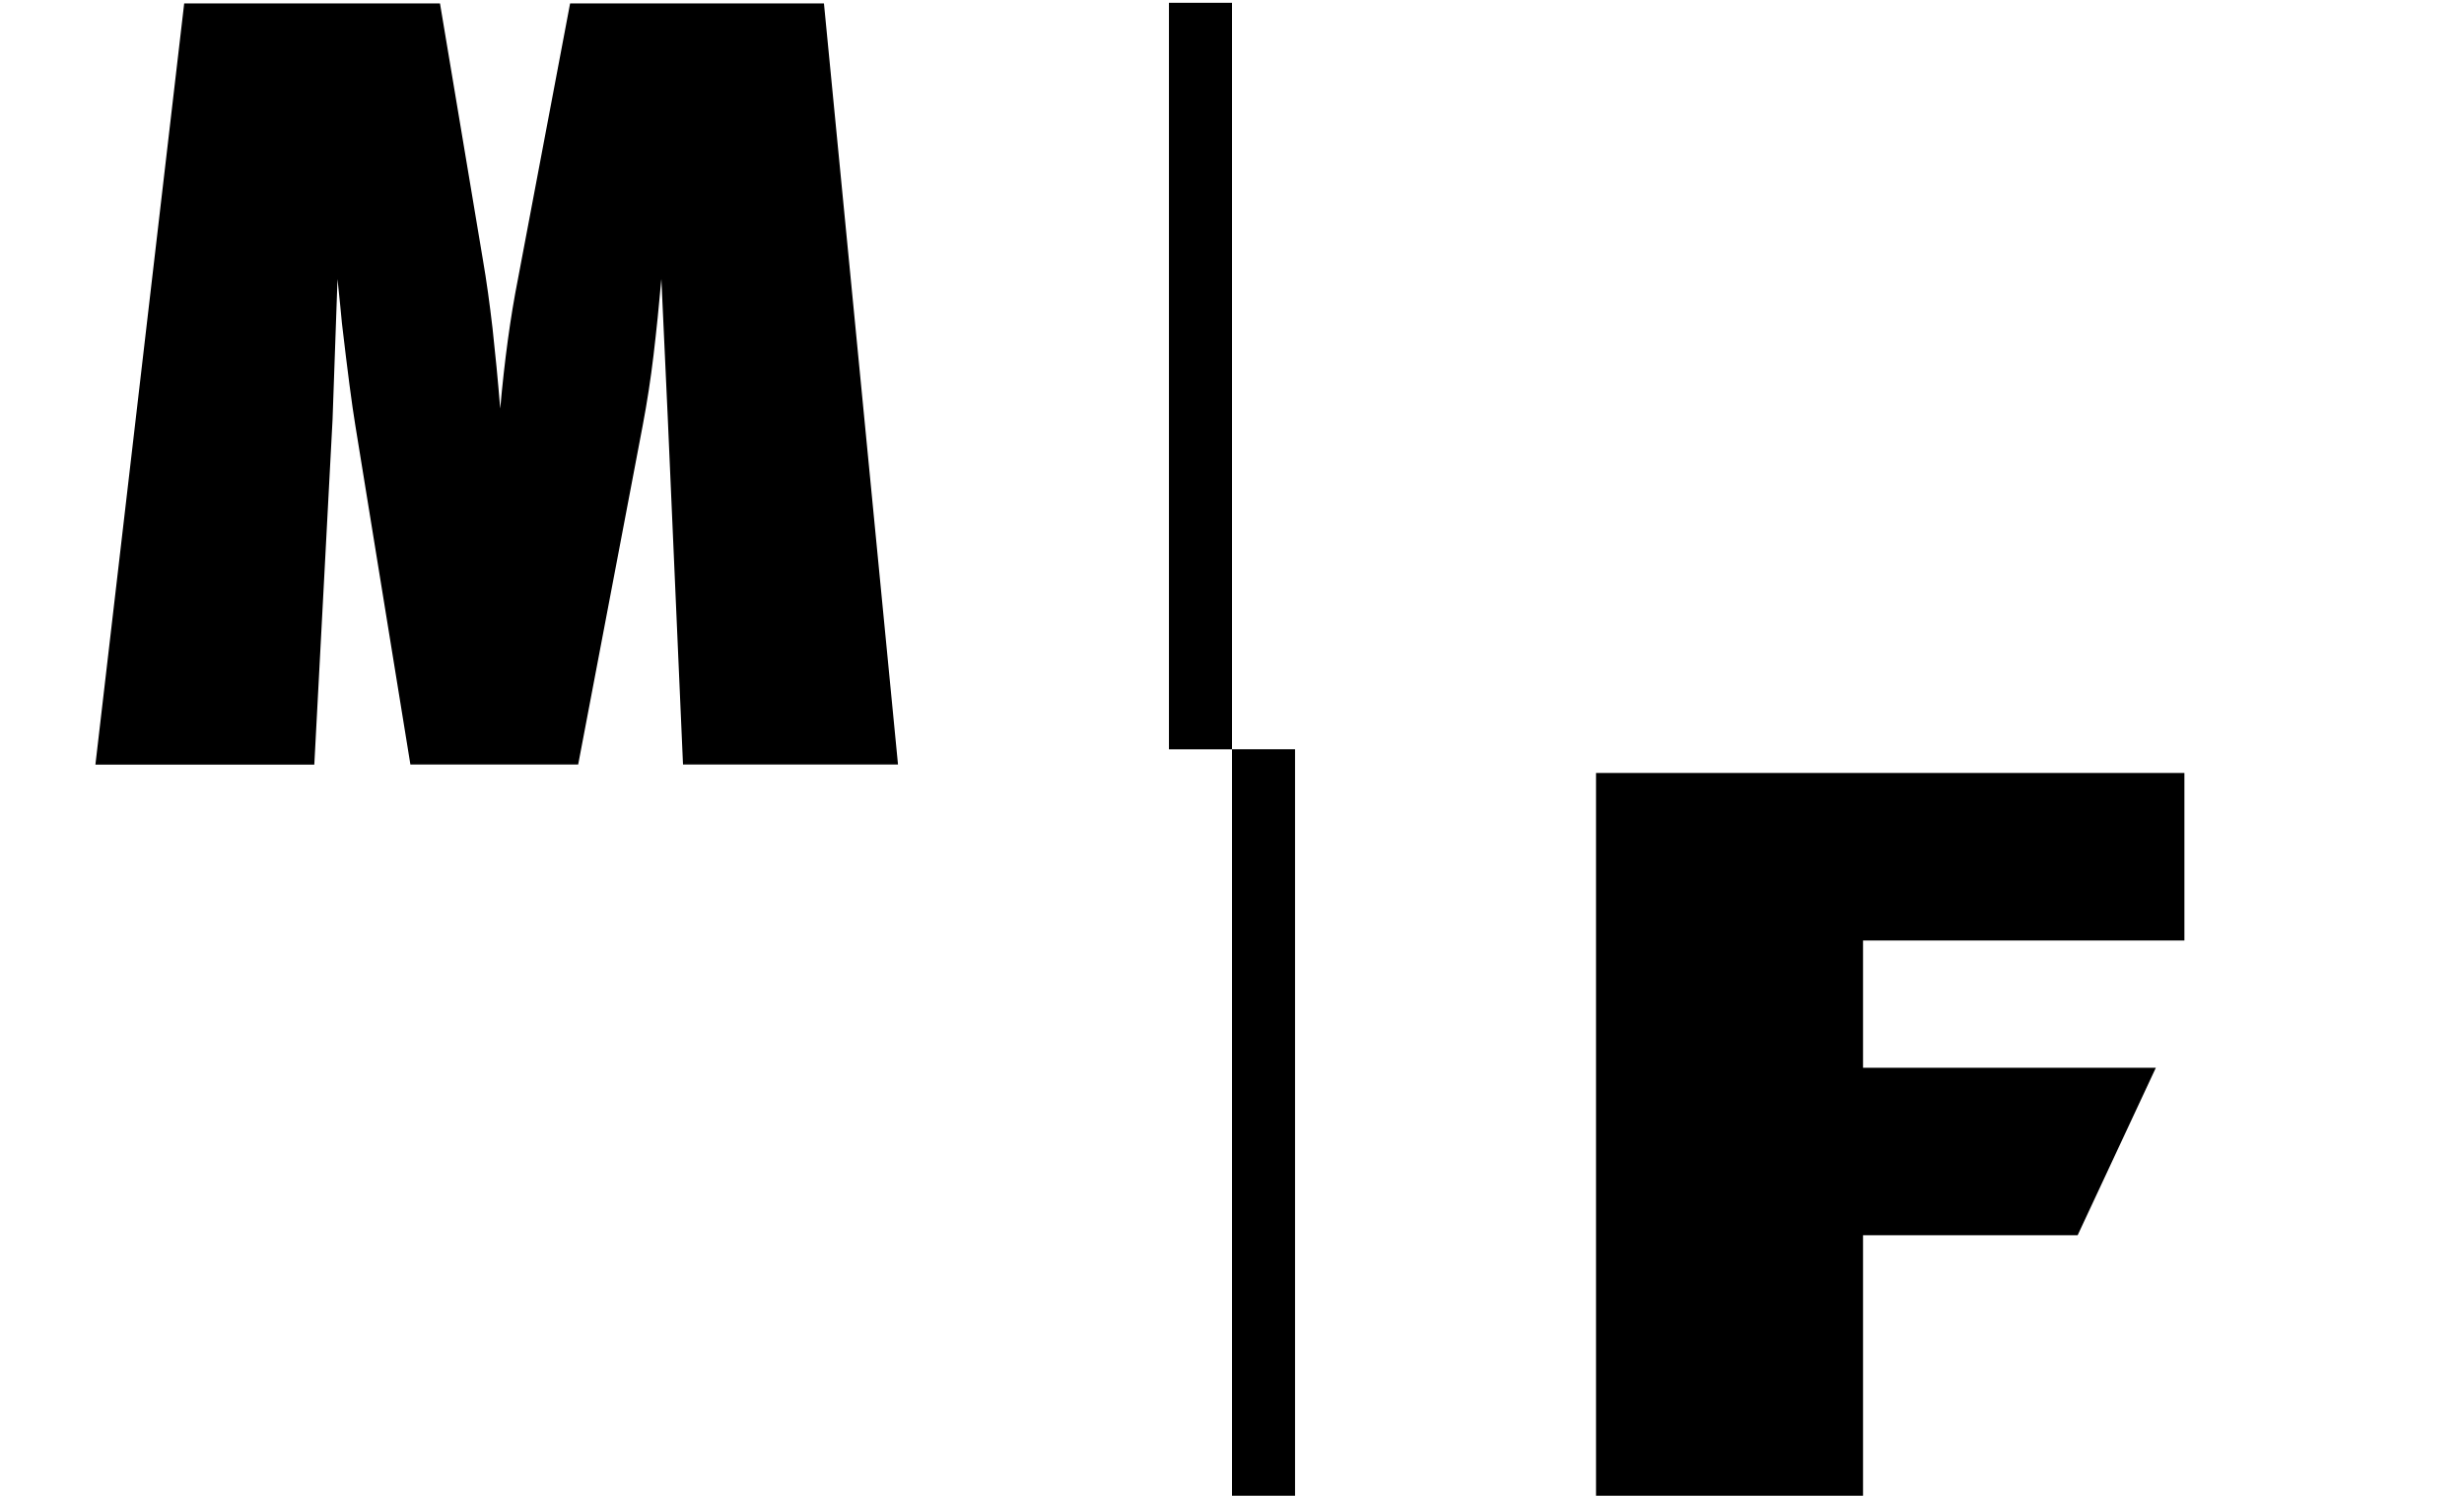
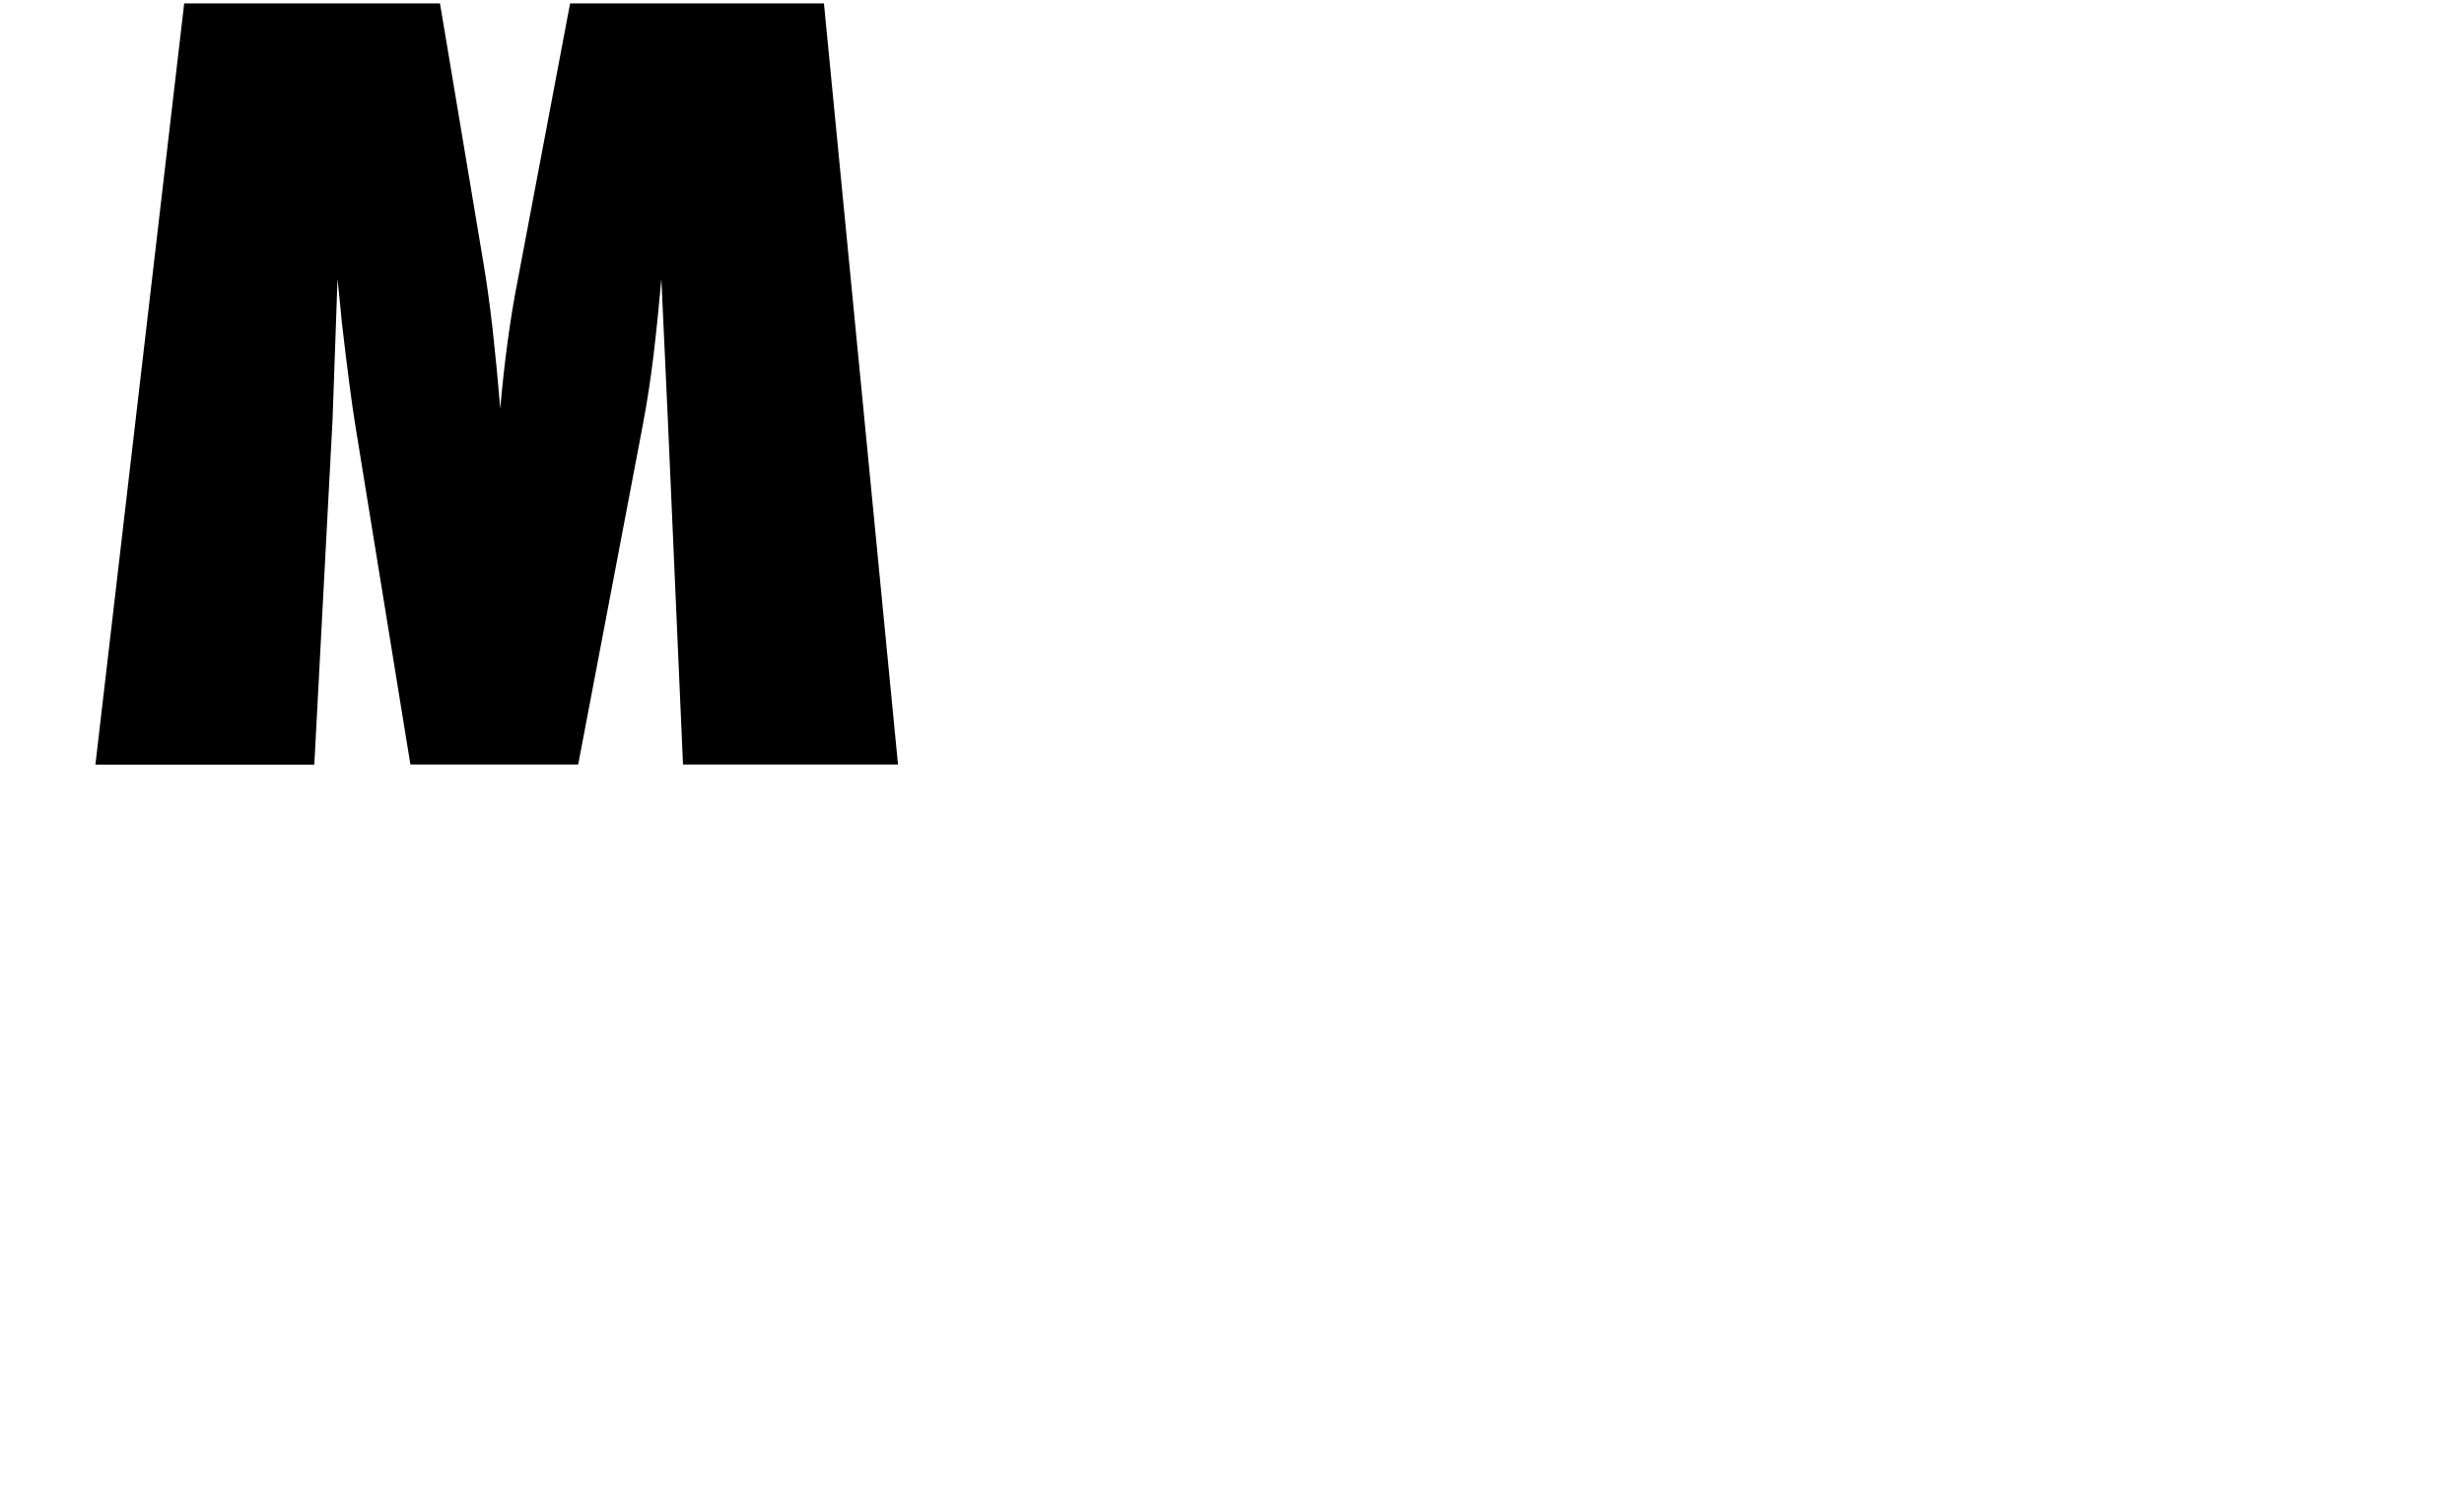
<svg xmlns="http://www.w3.org/2000/svg" xmlns:ns1="http://sodipodi.sourceforge.net/DTD/sodipodi-0.dtd" xmlns:ns2="http://www.inkscape.org/namespaces/inkscape" width="100" height="60.709" version="1.1" viewBox="0 0 26.458 16.063" id="svg845" ns1:docname="logo.svg" ns2:version="1.2.2 (b0a8486, 2022-12-01)" xml:space="preserve">
  <defs id="defs849" />
  <ns1:namedview pagecolor="#ffffff" bordercolor="#666666" borderopacity="1" objecttolerance="10" gridtolerance="10" guidetolerance="10" ns2:pageopacity="0" ns2:pageshadow="2" ns2:window-width="2032" ns2:window-height="1079" id="namedview847" showgrid="true" ns2:snap-grids="true" units="px" fit-margin-top="0" fit-margin-left="0" fit-margin-right="0" fit-margin-bottom="0" ns2:zoom="9.4545339" ns2:cx="59.495265" ns2:cy="28.82215" ns2:window-x="3230" ns2:window-y="174" ns2:window-maximized="0" ns2:current-layer="svg845" ns2:document-rotation="0" ns2:snap-nodes="true" ns2:snap-global="true" showguides="false" ns2:showpageshadow="2" ns2:pagecheckerboard="0" ns2:deskcolor="#d1d1d1">
    <ns2:grid type="xygrid" id="grid851" originx="-3.5817715e-09" originy="0" />
  </ns1:namedview>
-   <rect x="13.229" y="8.046" width="0.677" height="8.017" ry="0" id="rect837" style="stroke-width:0.04" />
-   <rect x="12.552" y="0.03" width="0.677" height="8.017" ry="0" id="rect839" style="stroke-width:0.04" />
  <g id="g369" transform="matrix(0.014,0,0,0.014,2.186,0.159)">
-     <path d="m 1519.3,710.1 h -246.5 v 97.6 h 224.6 l -60,128.5 h -164.6 v 229.2 H 1068 V 581.6 h 451.3 z" id="path367" />
-   </g>
+     </g>
  <g id="g373" transform="matrix(0.014,0,0,0.014,1.024,0.027)">
    <path d="M 615.6,584.5 H 450.7 L 439,318.3 434.1,212.1 c -1.8,20.4 -3.8,39.9 -6,58.4 -2.2,18.5 -5,36.5 -8.3,53.9 L 370.3,584.5 H 241.6 L 199.3,324 c -2.5,-15.1 -5.9,-41.1 -10.2,-77.9 -0.5,-5.5 -1.6,-16.9 -3.4,-34 l -3.8,107.8 -14,264.7 H 0 L 68.1,0.7 h 196.2 l 32.9,196.6 c 2.8,16.1 5.2,33.7 7.4,52.6 2.1,18.9 4.1,39.5 5.9,61.6 3.3,-37.1 7.8,-70.2 13.6,-99.4 l 40,-211.4 h 194.7 z" id="path371" />
  </g>
</svg>